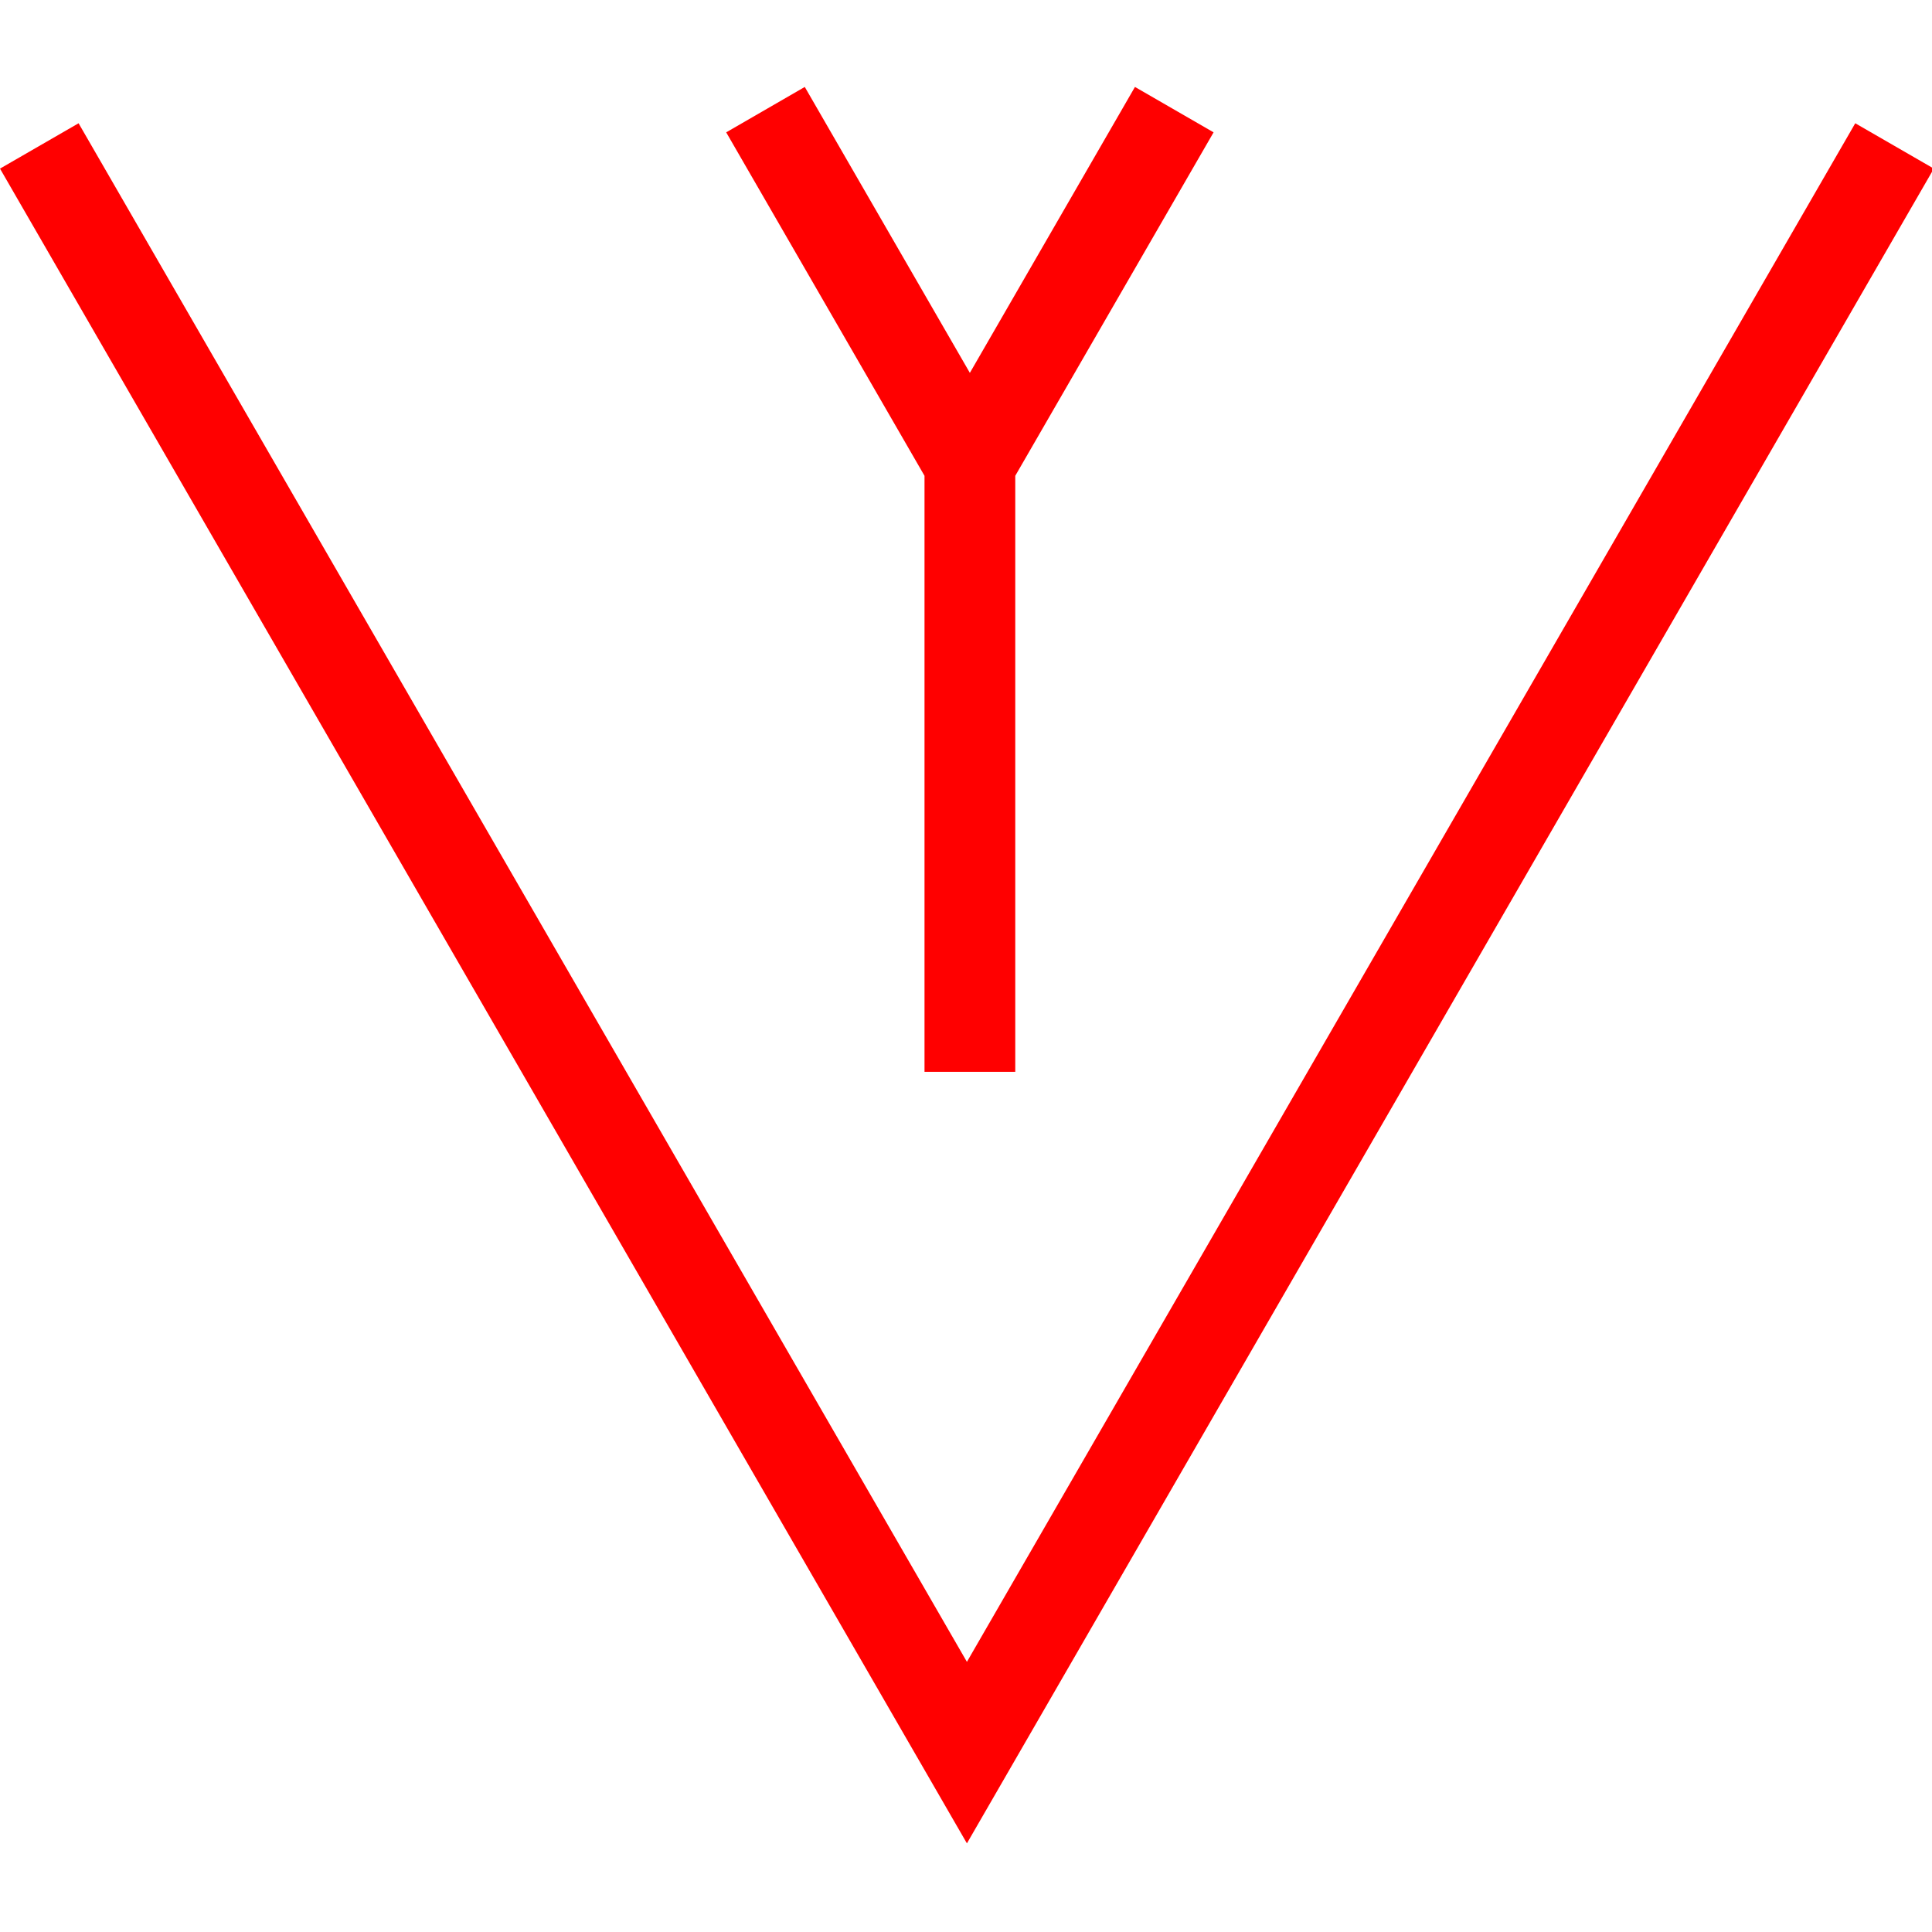
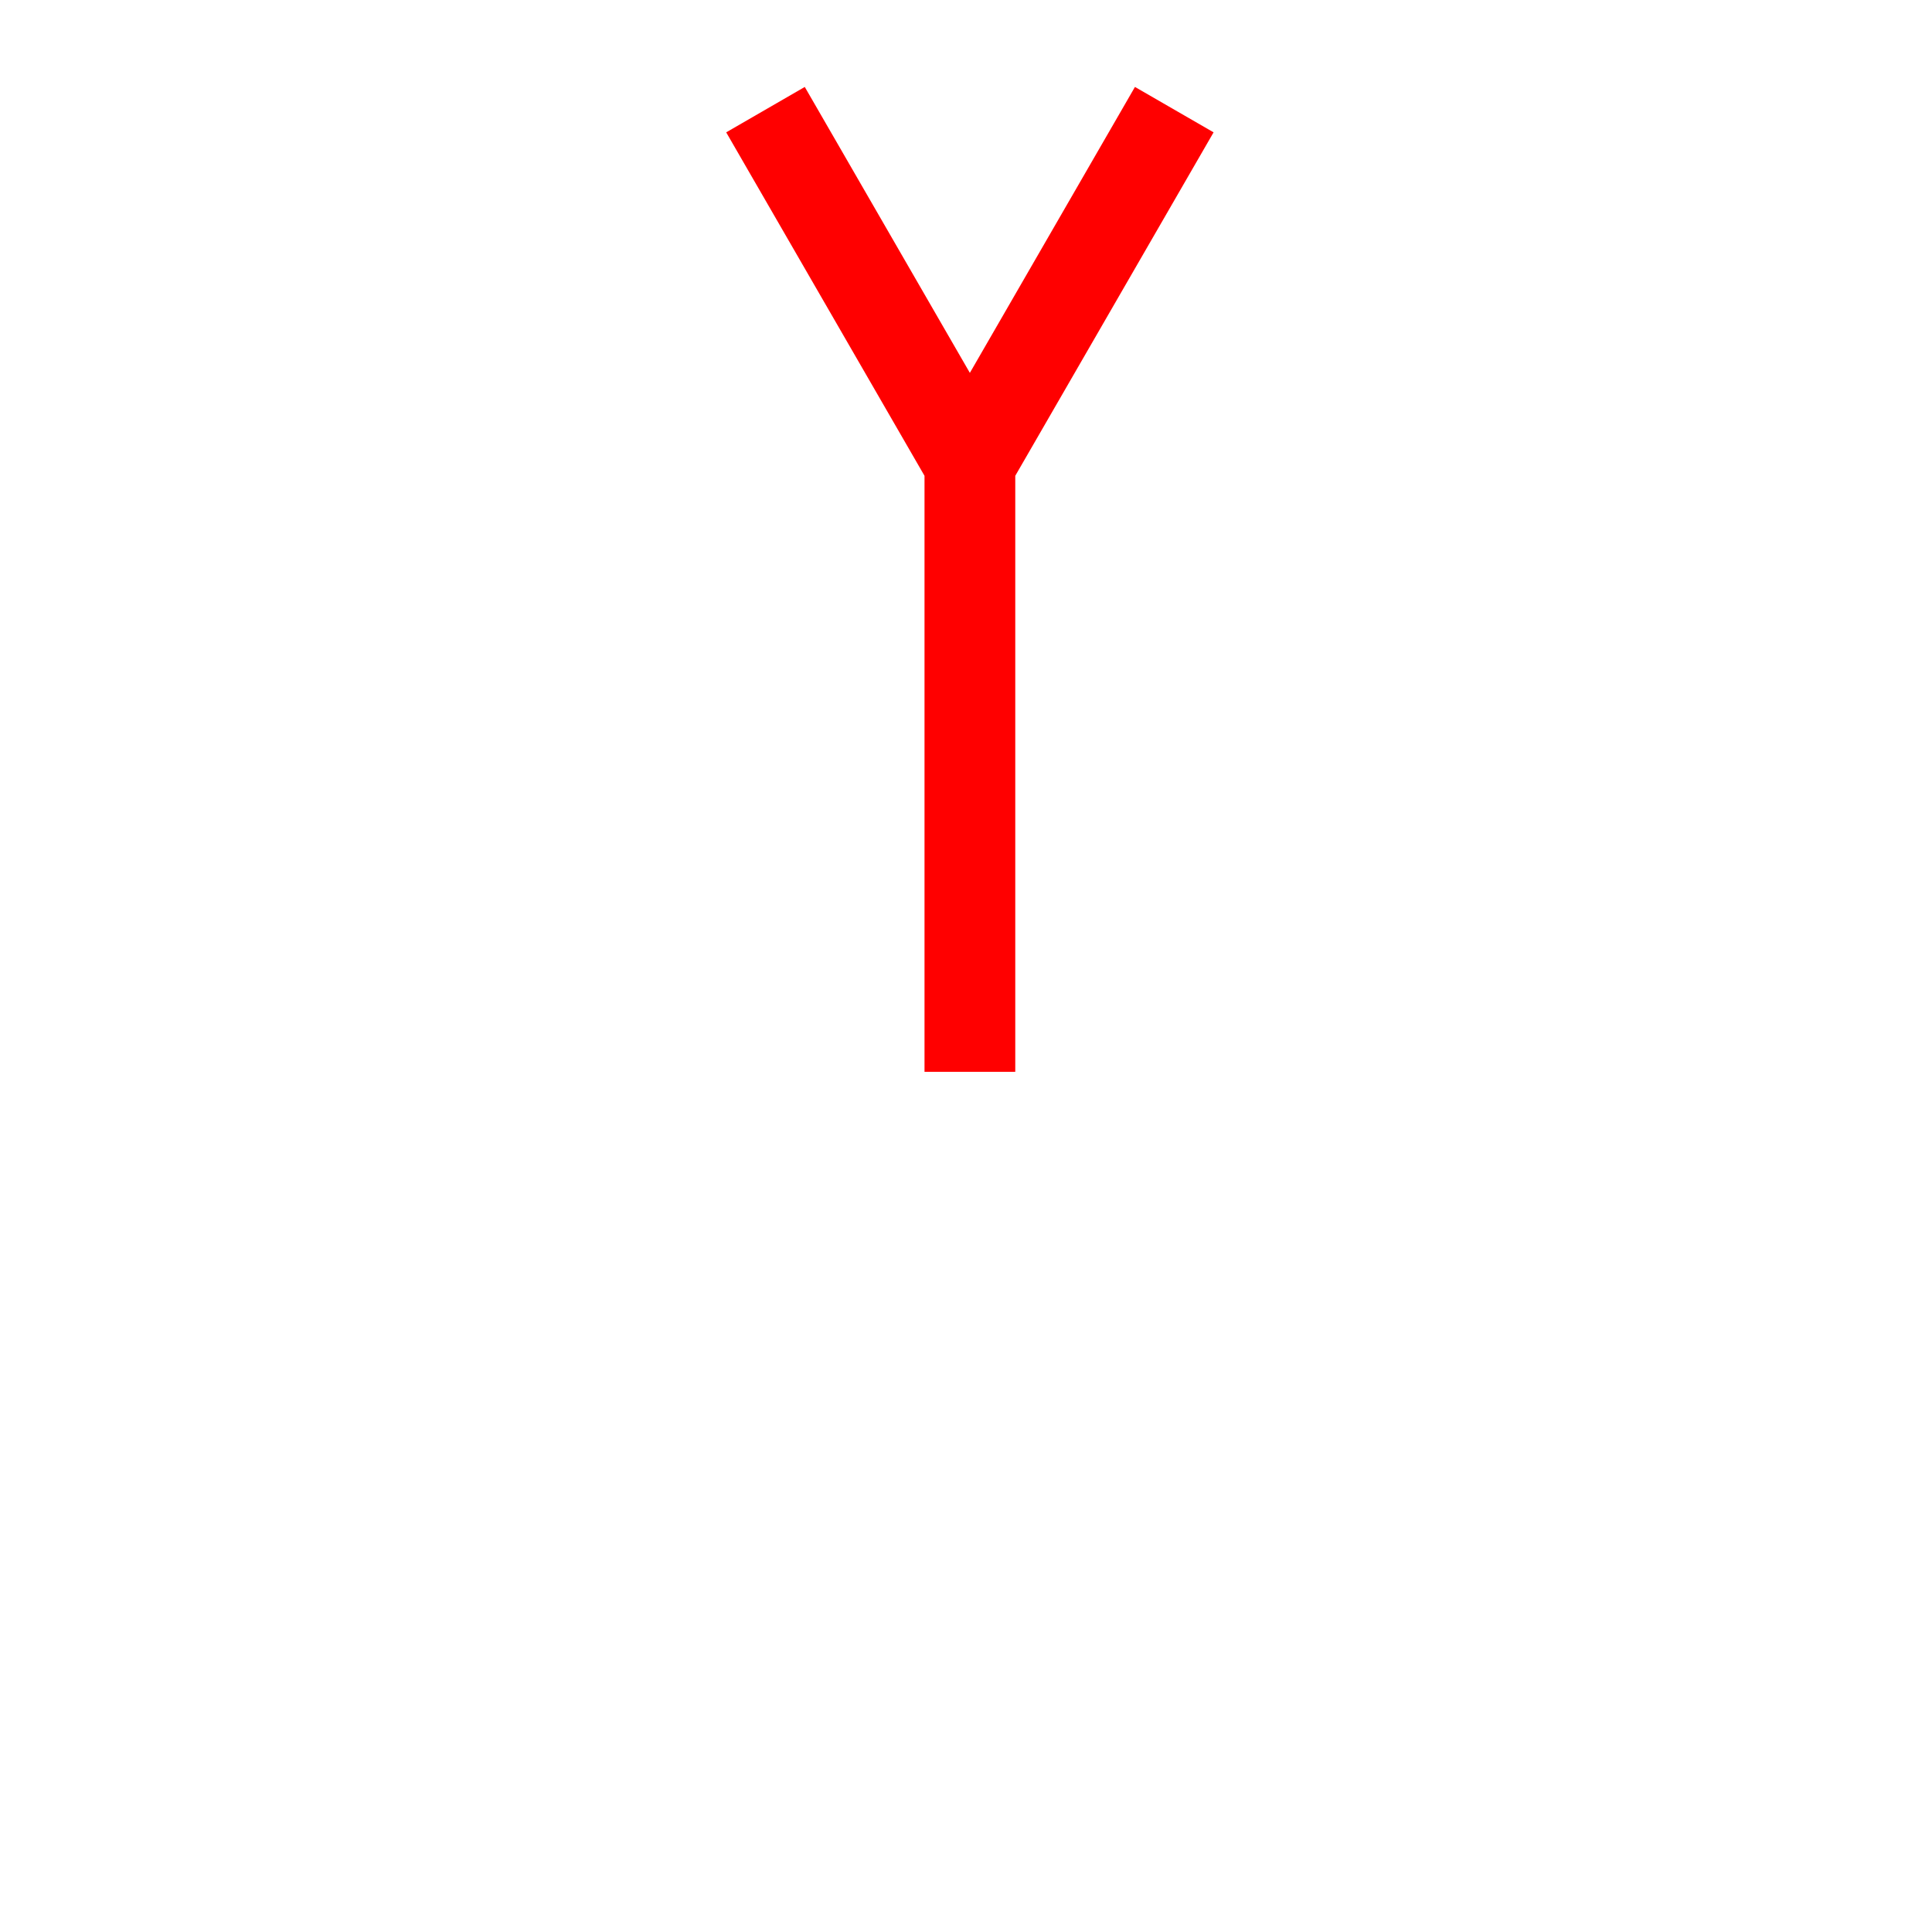
<svg xmlns="http://www.w3.org/2000/svg" id="图层_1" data-name="图层 1" viewBox="0 0 400 400">
  <defs>
    <style>.cls-1{fill:red;}</style>
  </defs>
-   <polygon class="cls-1" points="384.11 25.52 200.19 344.07 16.27 25.52 0 34.91 200.19 381.65 400.38 34.91 384.11 25.52" />
  <polygon class="cls-1" points="191.41 221.91 210.2 221.91 210.2 98.51 251.26 27.4 234.98 18 200.8 77.2 166.62 18 150.35 27.4 191.41 98.51 191.41 221.91" />
</svg>